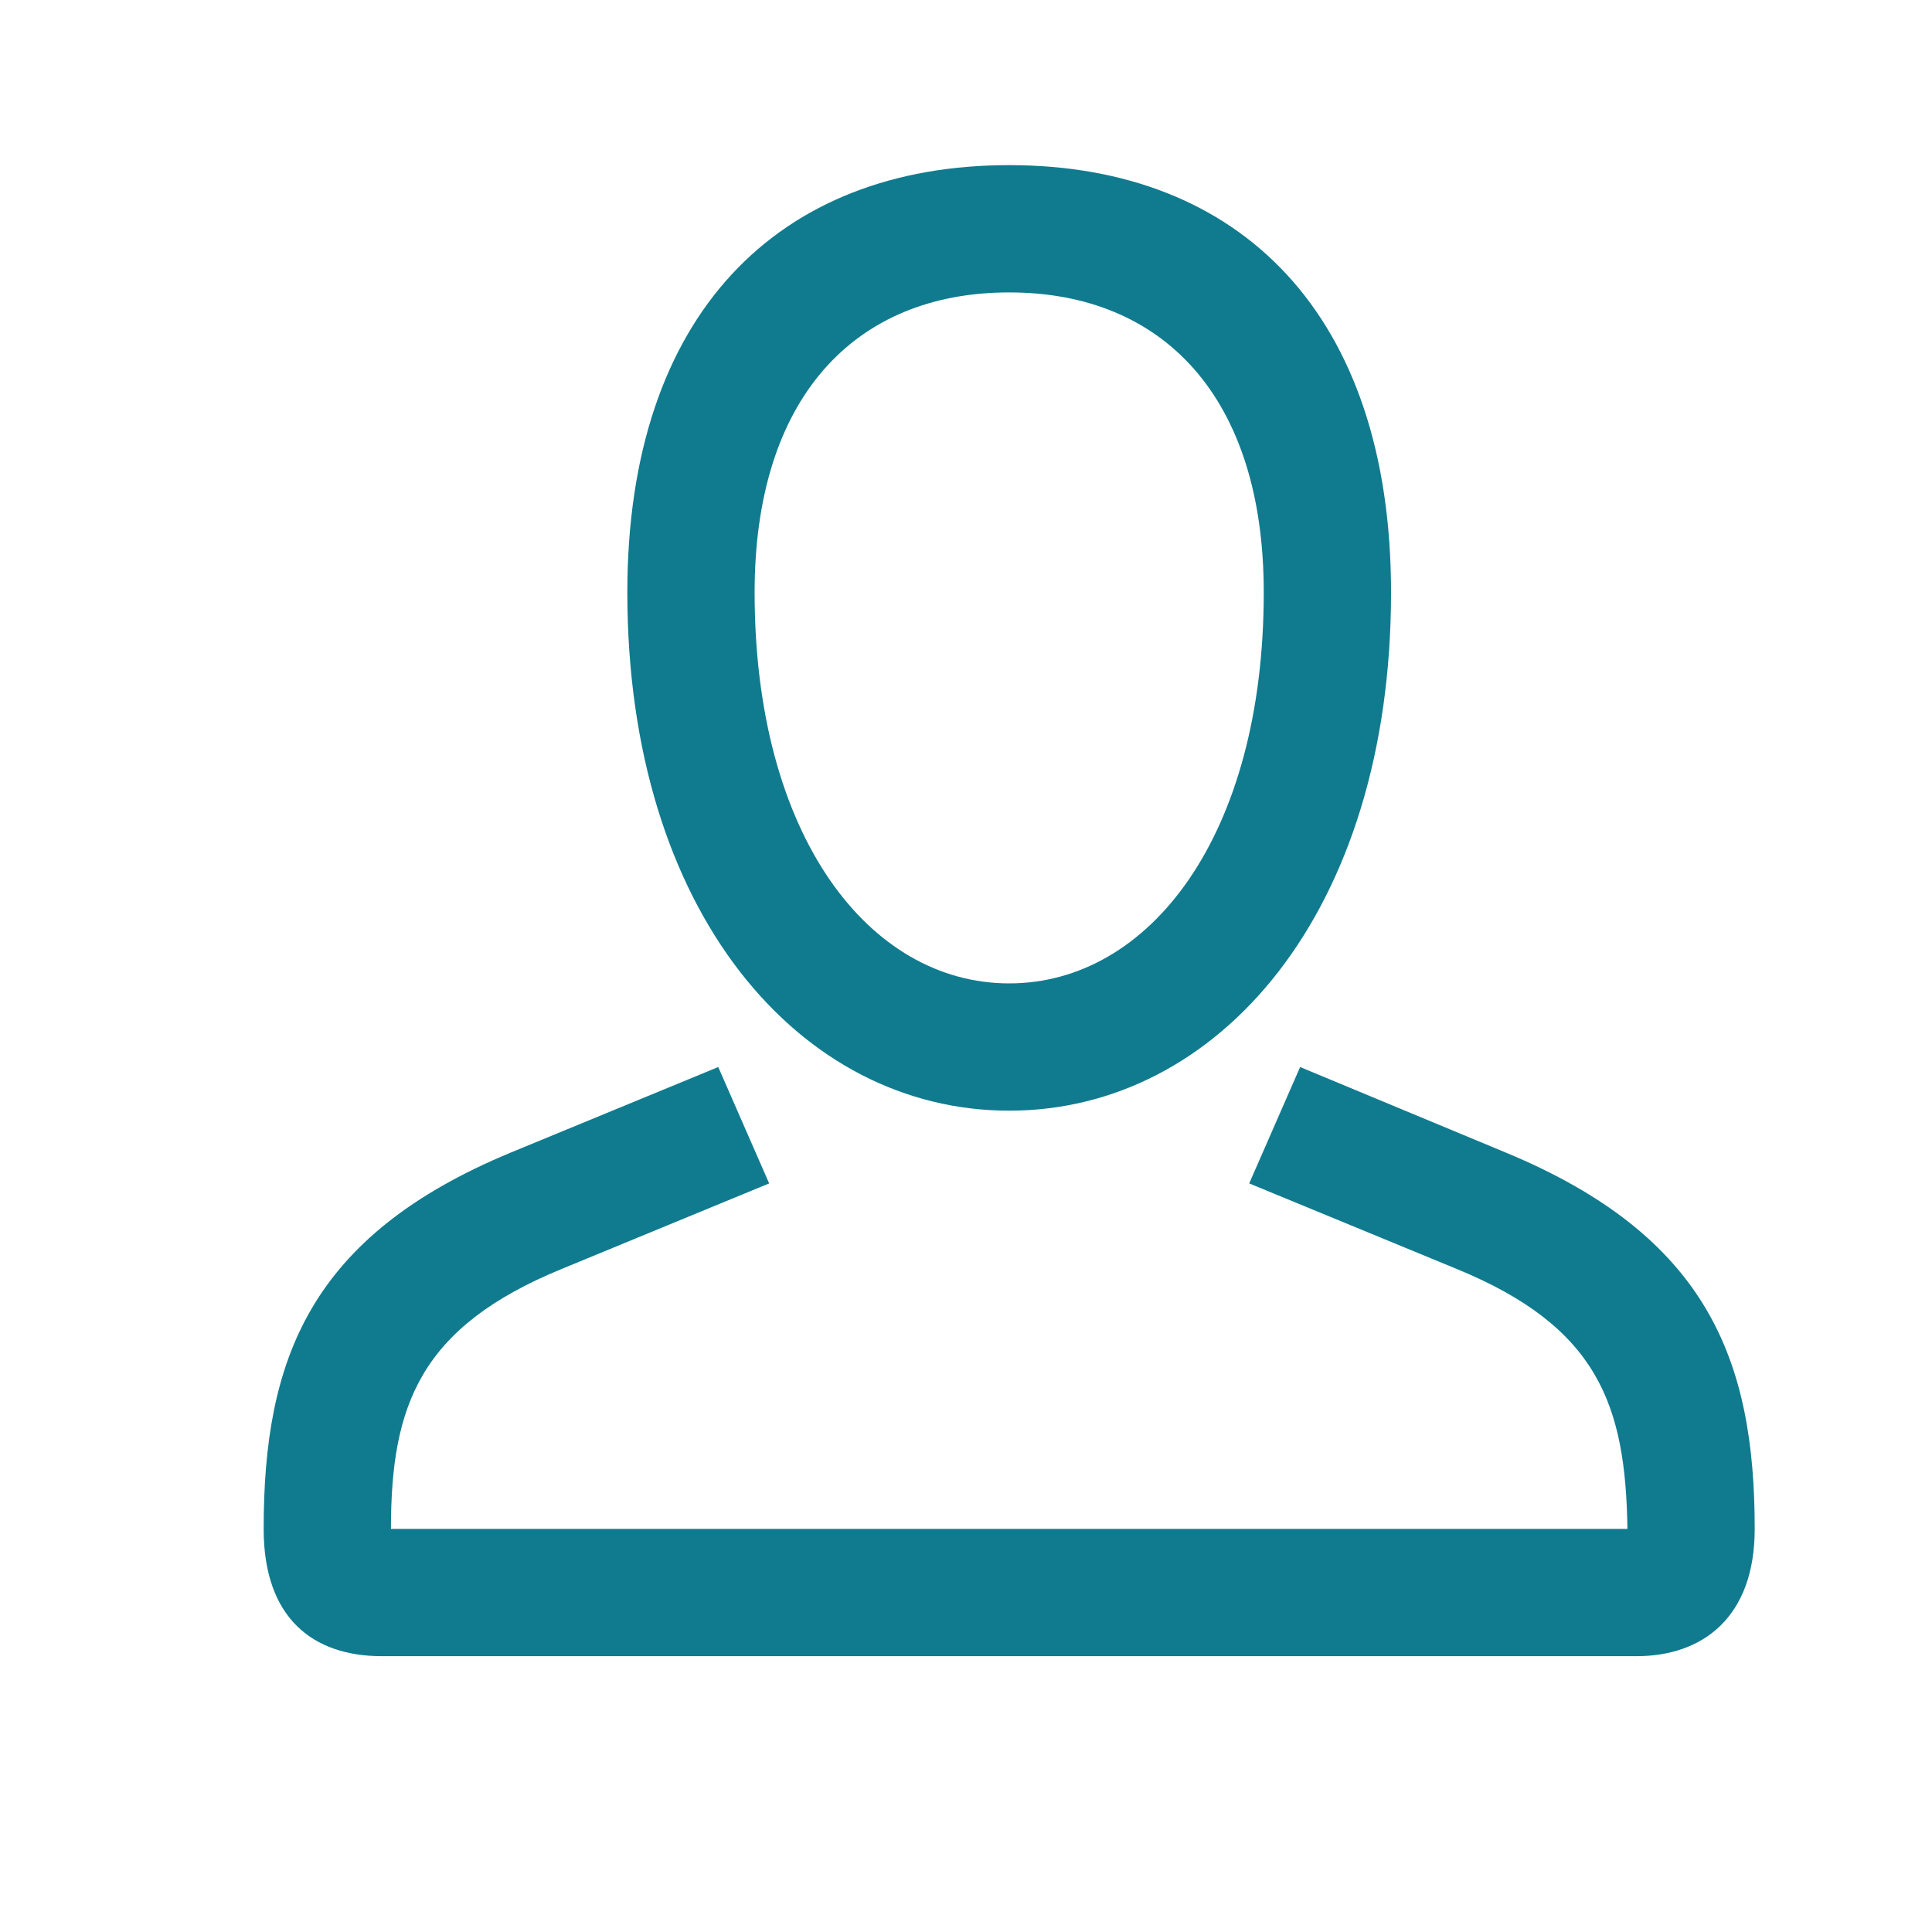
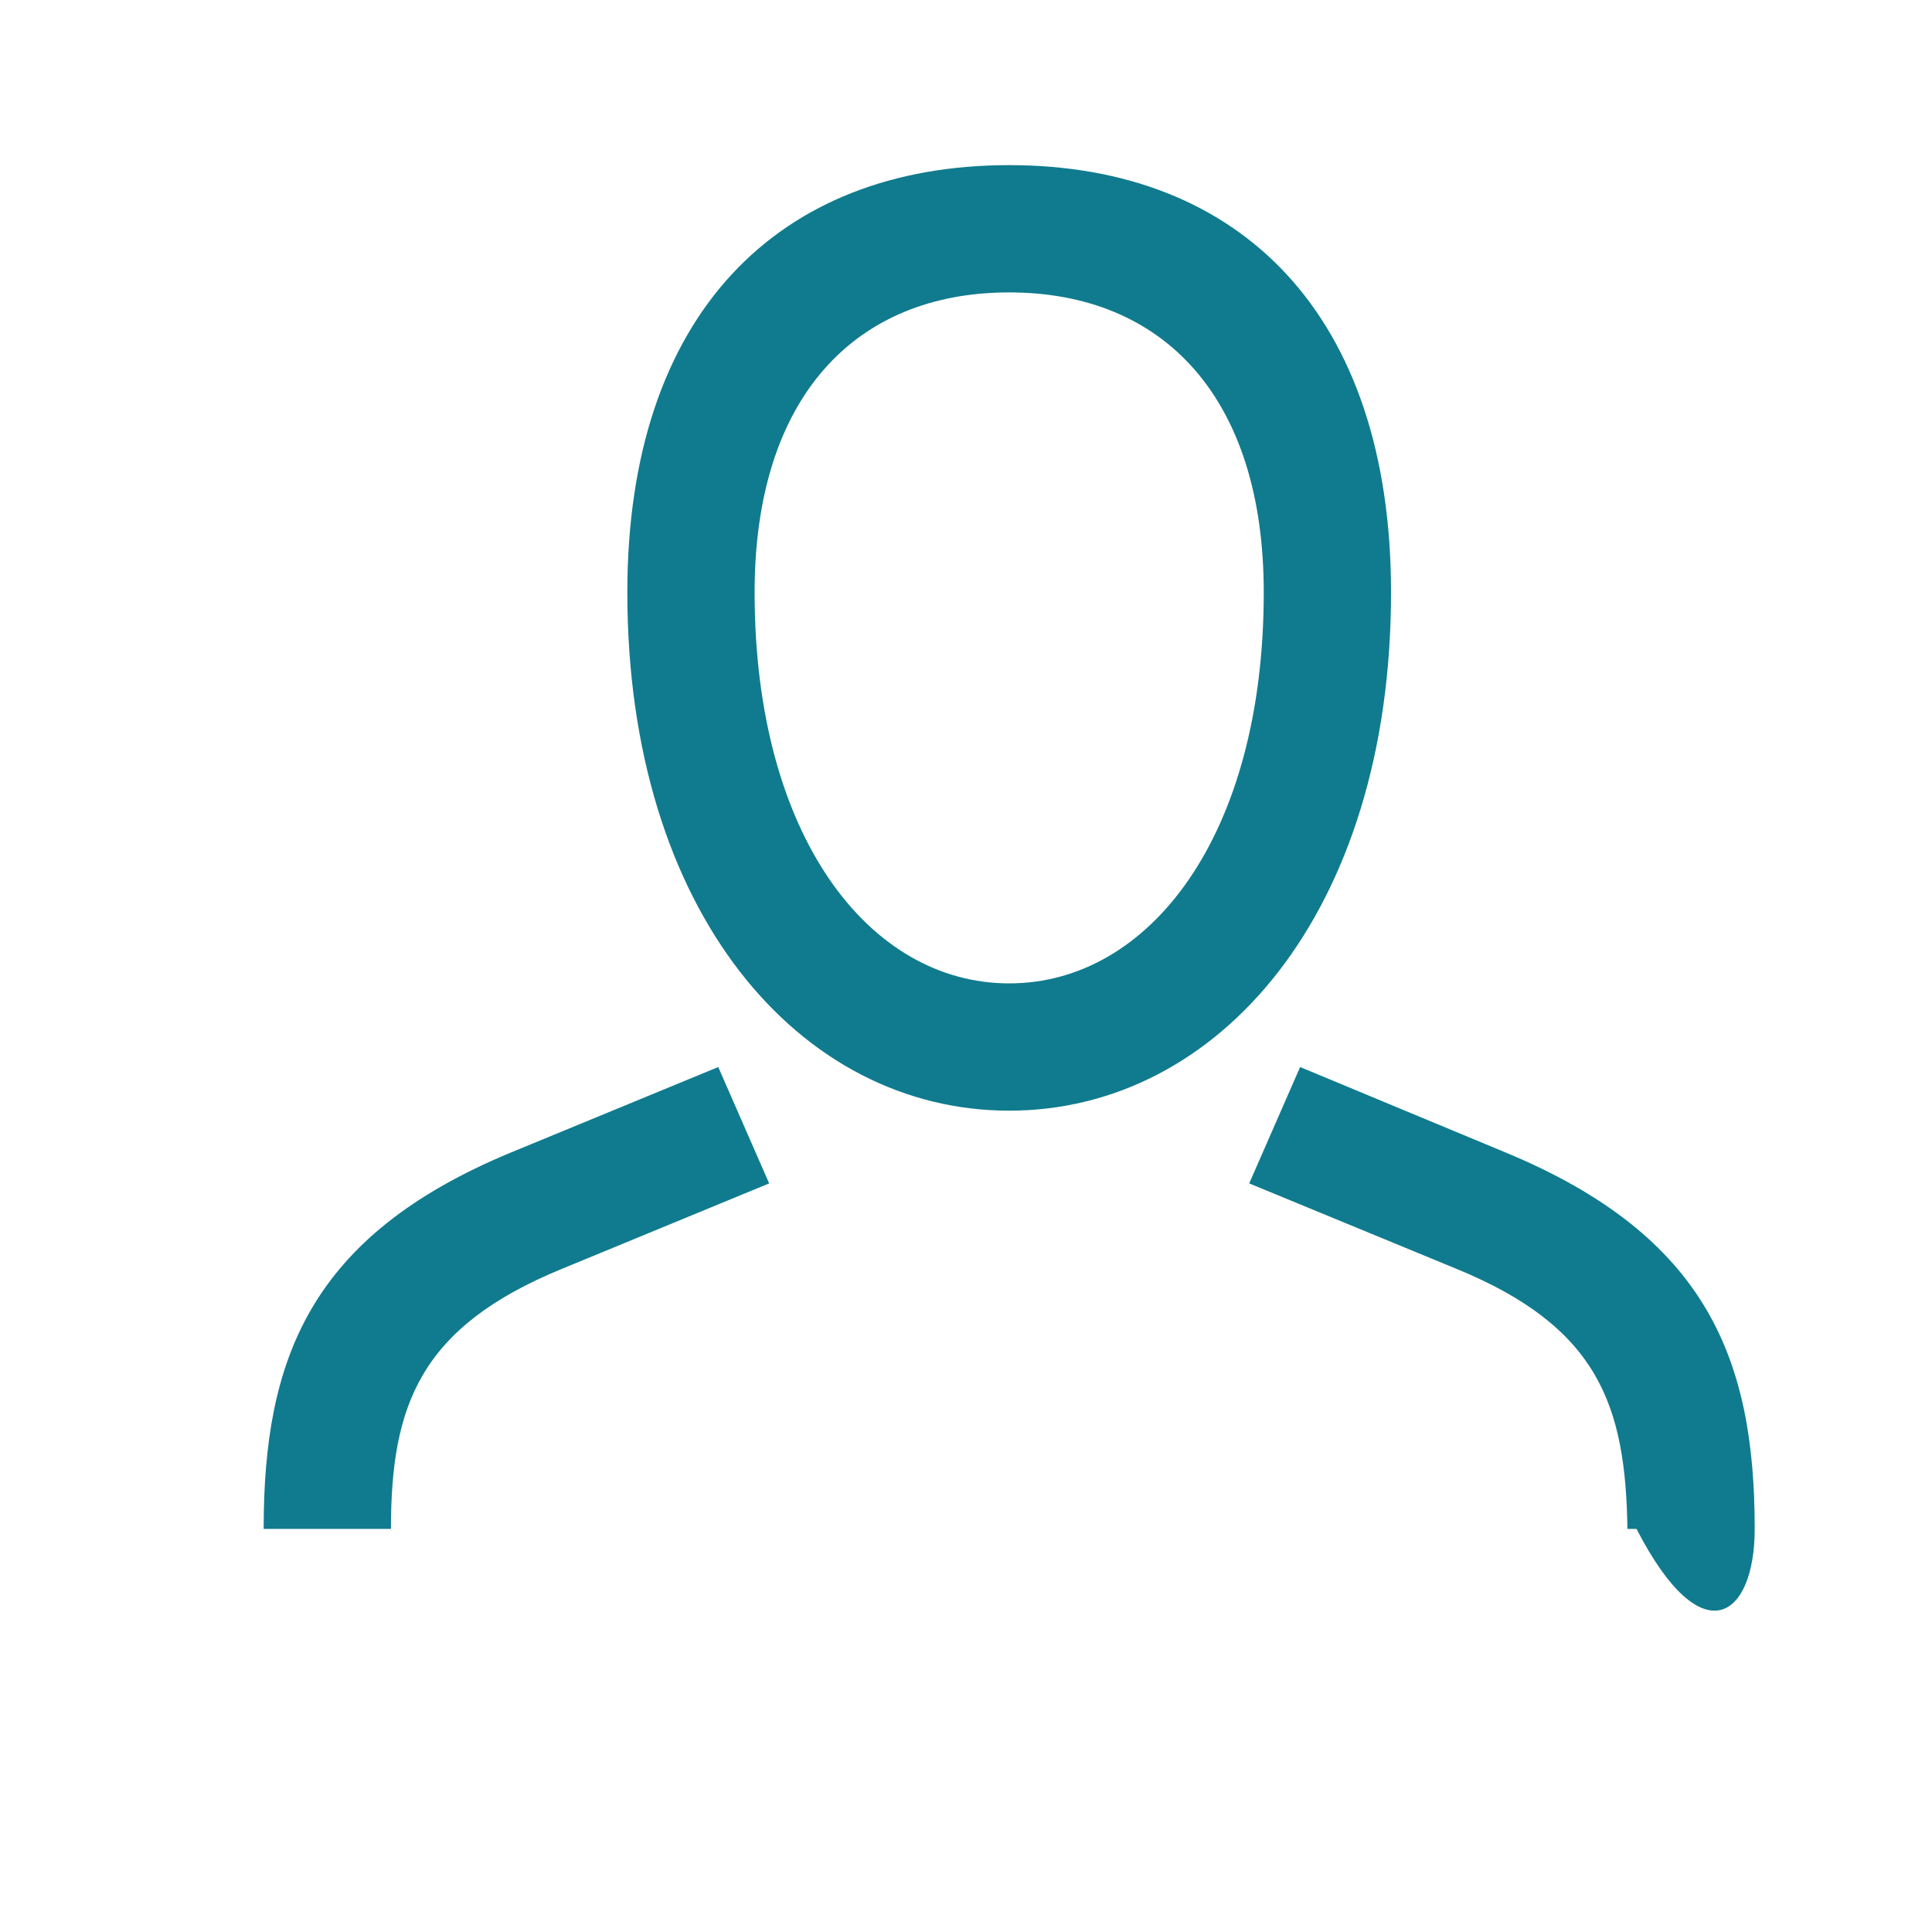
<svg xmlns="http://www.w3.org/2000/svg" width="17" height="17" viewBox="0 0 17 17" fill="none">
-   <path d="M5.52 5.213C5.52 8.029 7.04 9.773 8.88 9.773C10.72 9.773 12.24 8.029 12.24 5.213C12.24 2.765 10.912 1.453 8.88 1.453C6.848 1.453 5.52 2.765 5.52 5.213ZM6.32 9.389L4.496 10.141C2.72 10.877 2.32 11.965 2.32 13.453C2.32 14.237 2.752 14.573 3.36 14.573H14.4C14.976 14.573 15.44 14.237 15.44 13.453C15.44 11.965 15.024 10.877 13.248 10.141L11.44 9.389L10.992 10.413L12.816 11.165C14.064 11.677 14.304 12.365 14.32 13.453H3.44C3.44 12.365 3.696 11.677 4.944 11.165L6.768 10.413L6.32 9.389ZM6.64 5.213C6.64 3.501 7.52 2.573 8.88 2.573C10.24 2.573 11.12 3.501 11.12 5.213C11.12 7.357 10.112 8.653 8.88 8.653C7.648 8.653 6.64 7.357 6.64 5.213Z" fill="#107B8E" />
+   <path d="M5.52 5.213C5.52 8.029 7.04 9.773 8.88 9.773C10.72 9.773 12.24 8.029 12.24 5.213C12.24 2.765 10.912 1.453 8.88 1.453C6.848 1.453 5.52 2.765 5.52 5.213ZM6.32 9.389L4.496 10.141C2.72 10.877 2.32 11.965 2.32 13.453H14.4C14.976 14.573 15.44 14.237 15.44 13.453C15.44 11.965 15.024 10.877 13.248 10.141L11.44 9.389L10.992 10.413L12.816 11.165C14.064 11.677 14.304 12.365 14.32 13.453H3.44C3.44 12.365 3.696 11.677 4.944 11.165L6.768 10.413L6.32 9.389ZM6.64 5.213C6.64 3.501 7.52 2.573 8.88 2.573C10.24 2.573 11.12 3.501 11.12 5.213C11.12 7.357 10.112 8.653 8.88 8.653C7.648 8.653 6.64 7.357 6.64 5.213Z" fill="#107B8E" />
</svg>